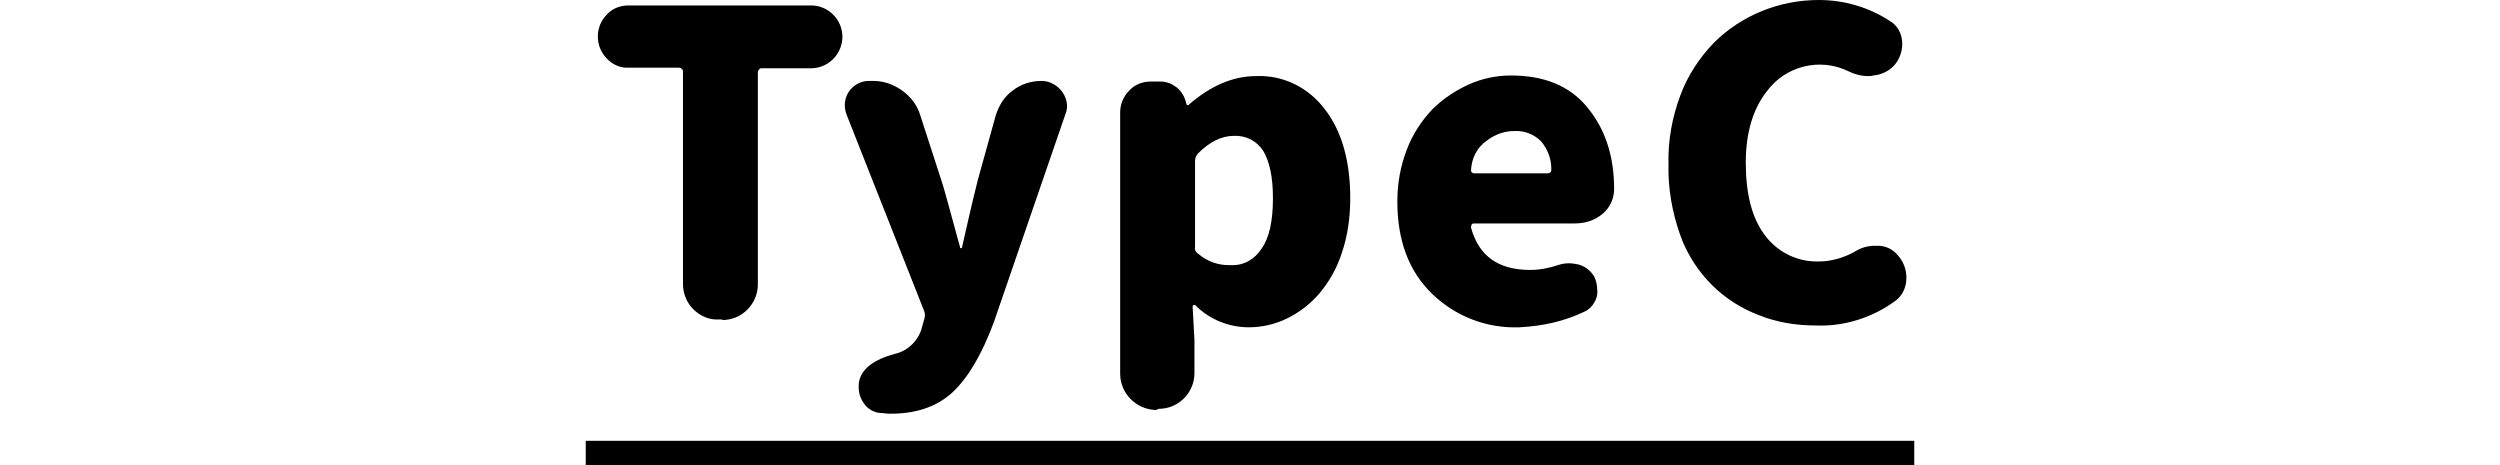
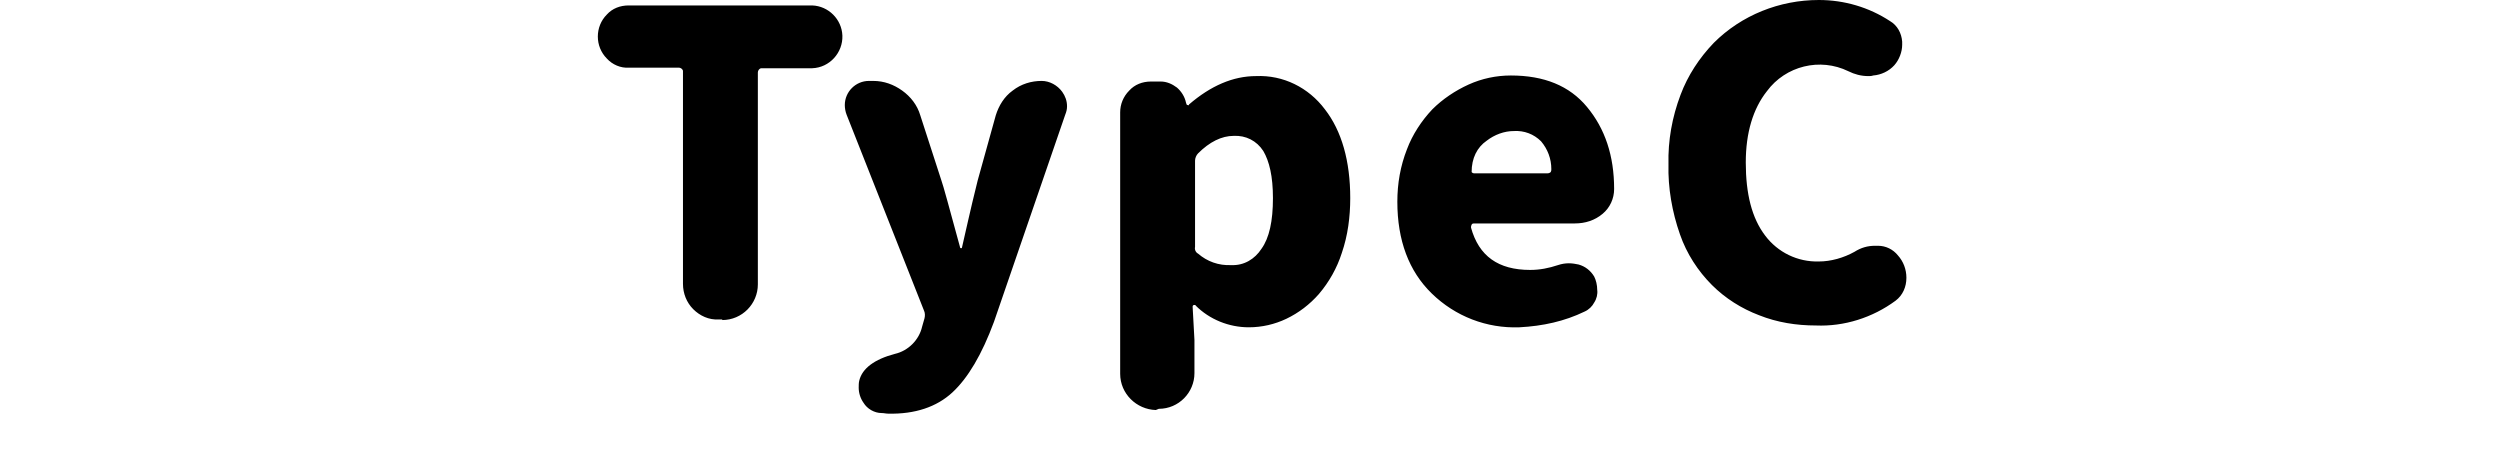
<svg xmlns="http://www.w3.org/2000/svg" version="1.1" id="typec_ttl" x="0px" y="0px" viewBox="0 0 414 77" style="enable-background:new 0 0 414 77;" xml:space="preserve">
  <style type="text/css">
	.st0{fill-rule:evenodd;clip-rule:evenodd;}
</style>
-   <path id="TypeC" class="st0" d="M119.6,53c3.3,0,5.9-2.7,5.9-5.9c0,0,0,0,0,0V12c0-0.3,0.2-0.6,0.5-0.7c0.1,0,0.1,0,0.2,0h8.3  c2.9-0.1,5.1-2.6,5-5.4c-0.1-2.7-2.3-4.9-5-5h-30.4c-1.4,0-2.7,0.5-3.6,1.5c-2,2-2,5.3,0,7.3c0.9,1,2.3,1.6,3.6,1.5h8.3  c0.3,0,0.6,0.2,0.7,0.5c0,0.1,0,0.1,0,0.2v35.1c0,1.6,0.6,3.1,1.7,4.2c1.1,1.1,2.6,1.8,4.2,1.7H119.6L119.6,53z M157.7,65  c2.6-2.4,4.9-6.3,6.9-11.7L176.4,19c0.2-0.5,0.3-0.9,0.3-1.4c0-0.9-0.3-1.7-0.8-2.4c-0.8-1.1-2.1-1.8-3.4-1.8  c-1.7,0-3.4,0.5-4.8,1.6c-1.4,1-2.3,2.5-2.8,4.1l-3,10.8c-1.3,5.2-2.1,9-2.6,11.1c0,0.1-0.1,0.1-0.1,0.1c0,0,0,0,0,0  c-0.1,0-0.2,0-0.2-0.1c-1.8-6.6-2.8-10.3-3.1-11.1l-3.5-10.8c-0.5-1.7-1.6-3.1-3-4.1c-1.4-1-3-1.6-4.8-1.6h-0.7c-2.2,0-4,1.8-4,4  c0,0.5,0.1,1.1,0.3,1.6L153,51.4c0.2,0.4,0.2,0.9,0.1,1.3l-0.4,1.4c-0.5,2.2-2.3,4-4.5,4.5c-3.4,0.9-5.4,2.4-5.9,4.4  c-0.1,0.4-0.1,0.8-0.1,1.2c0,0.9,0.3,1.8,0.8,2.5c0.6,1,1.8,1.7,3,1.7c0.4,0,0.7,0.1,1.1,0.1C151.5,68.6,155.1,67.4,157.7,65z   M191.9,67.7c3.3,0,5.9-2.7,5.9-5.9c0,0,0,0,0,0v-5.5l-0.3-5.5c0-0.2,0.1-0.3,0.3-0.3c0.1,0,0.2,0,0.2,0.1c2.3,2.3,5.5,3.6,8.8,3.6  c2.2,0,4.3-0.5,6.2-1.4c2.1-1,3.9-2.4,5.4-4.1c1.7-2,3-4.3,3.8-6.8c1-2.9,1.4-6,1.4-9.1c0-6.1-1.4-11.1-4.2-14.7  c-2.7-3.6-6.9-5.7-11.4-5.5c-3.8,0-7.5,1.6-11.1,4.7c0,0.1-0.1,0.2-0.2,0.1c-0.1,0-0.1,0-0.2-0.1c0,0,0,0,0,0l-0.1-0.3  c-0.2-1-0.8-1.9-1.5-2.5c-0.8-0.6-1.7-1-2.7-1h-1.6c-1.4,0-2.7,0.5-3.6,1.5c-1,1-1.5,2.3-1.5,3.6v43.3c0,3.3,2.7,5.9,5.9,6  c0,0,0,0,0,0L191.9,67.7L191.9,67.7z M198.4,42c-0.4-0.2-0.6-0.7-0.5-1.1V26.6c0-0.4,0.2-0.9,0.5-1.2c1.9-1.9,3.9-2.9,5.9-2.9  c2-0.1,3.8,0.8,4.9,2.5c1,1.7,1.6,4.2,1.6,7.8c0,3.8-0.6,6.6-1.9,8.4c-1.1,1.7-2.9,2.8-5,2.7C201.8,44,199.9,43.3,198.4,42L198.4,42  L198.4,42z M262.4,51.6c0.7-0.3,1.3-0.9,1.6-1.5c0.4-0.6,0.6-1.4,0.5-2.1c0-0.8-0.2-1.6-0.5-2.2c-0.6-1-1.5-1.7-2.6-2  c-0.5-0.1-1-0.2-1.6-0.2c-0.6,0-1.2,0.1-1.8,0.3c-1.5,0.5-3,0.8-4.6,0.8c-5.3,0-8.5-2.3-9.8-7c0-0.2,0-0.3,0.1-0.5  c0.1-0.2,0.3-0.2,0.4-0.2h16.7c1.7,0,3.3-0.5,4.6-1.6c1.2-1,1.9-2.5,1.9-4.1c0-5.5-1.5-10-4.5-13.6c-2.9-3.5-7.1-5.2-12.6-5.2  c-2.4,0-4.8,0.5-7,1.5c-2.2,1-4.3,2.4-6,4.1c-1.8,1.9-3.3,4.2-4.2,6.6c-1.1,2.8-1.6,5.7-1.6,8.7c0,6.4,1.9,11.5,5.7,15.2  c3.9,3.8,9.1,5.8,14.5,5.6C255.5,54,259.1,53.2,262.4,51.6L262.4,51.6L262.4,51.6z M246.2,23.3c1.3-1,2.9-1.6,4.5-1.6  c1.7-0.1,3.3,0.5,4.5,1.7c1.1,1.3,1.7,2.9,1.7,4.6c0,0.2,0,0.3-0.1,0.5c-0.1,0.1-0.3,0.2-0.5,0.2h-12.2c-0.2,0-0.3-0.1-0.4-0.2  c-0.1-0.1-0.1-0.2-0.1-0.3C243.7,26.2,244.6,24.4,246.2,23.3L246.2,23.3L246.2,23.3z M313.9,49.8c1.2-0.9,1.8-2.3,1.8-3.8  c0-1.4-0.5-2.7-1.4-3.7c-0.8-1-2-1.6-3.3-1.6h-0.5c-1.2,0-2.3,0.3-3.4,1c-1.8,1-3.9,1.6-5.9,1.6c-3.5,0.1-6.8-1.5-8.9-4.3  c-2.2-2.9-3.2-6.9-3.2-12.1c0-4.9,1.2-8.9,3.5-11.8c3.1-4.2,8.8-5.6,13.5-3.3c1,0.5,2.1,0.8,3.3,0.8c0.3,0,0.5,0,0.8-0.1  c1.3-0.1,2.6-0.7,3.5-1.7c0.8-0.9,1.3-2.2,1.3-3.4V6.9c-0.1-1.4-0.8-2.7-2-3.4c-3.5-2.3-7.6-3.5-11.8-3.5c-6.5,0-12.8,2.5-17.4,7.1  c-2.4,2.5-4.3,5.4-5.5,8.6c-1.4,3.7-2.1,7.6-2,11.5c-0.1,3.9,0.6,7.9,1.9,11.6c1.1,3.2,3,6.1,5.3,8.4c2.2,2.2,4.9,3.9,7.8,5  c3,1.2,6.2,1.7,9.4,1.7C305.4,54.1,310.1,52.6,313.9,49.8L313.9,49.8L313.9,49.8z" />
-   <rect id="長方形_2" x="97" y="73" width="220" height="4" />
+   <path id="TypeC" class="st0" d="M119.6,53c3.3,0,5.9-2.7,5.9-5.9c0,0,0,0,0,0V12c0-0.3,0.2-0.6,0.5-0.7c0.1,0,0.1,0,0.2,0h8.3  c2.9-0.1,5.1-2.6,5-5.4c-0.1-2.7-2.3-4.9-5-5h-30.4c-1.4,0-2.7,0.5-3.6,1.5c-2,2-2,5.3,0,7.3c0.9,1,2.3,1.6,3.6,1.5h8.3  c0.3,0,0.6,0.2,0.7,0.5c0,0.1,0,0.1,0,0.2v35.1c0,1.6,0.6,3.1,1.7,4.2c1.1,1.1,2.6,1.8,4.2,1.7H119.6L119.6,53z M157.7,65  c2.6-2.4,4.9-6.3,6.9-11.7L176.4,19c0.2-0.5,0.3-0.9,0.3-1.4c0-0.9-0.3-1.7-0.8-2.4c-0.8-1.1-2.1-1.8-3.4-1.8  c-1.7,0-3.4,0.5-4.8,1.6c-1.4,1-2.3,2.5-2.8,4.1l-3,10.8c-1.3,5.2-2.1,9-2.6,11.1c0,0.1-0.1,0.1-0.1,0.1c0,0,0,0,0,0  c-0.1,0-0.2,0-0.2-0.1c-1.8-6.6-2.8-10.3-3.1-11.1l-3.5-10.8c-0.5-1.7-1.6-3.1-3-4.1c-1.4-1-3-1.6-4.8-1.6h-0.7c-2.2,0-4,1.8-4,4  c0,0.5,0.1,1.1,0.3,1.6L153,51.4c0.2,0.4,0.2,0.9,0.1,1.3l-0.4,1.4c-0.5,2.2-2.3,4-4.5,4.5c-3.4,0.9-5.4,2.4-5.9,4.4  c-0.1,0.4-0.1,0.8-0.1,1.2c0,0.9,0.3,1.8,0.8,2.5c0.6,1,1.8,1.7,3,1.7c0.4,0,0.7,0.1,1.1,0.1C151.5,68.6,155.1,67.4,157.7,65z   M191.9,67.7c3.3,0,5.9-2.7,5.9-5.9c0,0,0,0,0,0v-5.5l-0.3-5.5c0-0.2,0.1-0.3,0.3-0.3c0.1,0,0.2,0,0.2,0.1c2.3,2.3,5.5,3.6,8.8,3.6  c2.2,0,4.3-0.5,6.2-1.4c2.1-1,3.9-2.4,5.4-4.1c1.7-2,3-4.3,3.8-6.8c1-2.9,1.4-6,1.4-9.1c0-6.1-1.4-11.1-4.2-14.7  c-2.7-3.6-6.9-5.7-11.4-5.5c-3.8,0-7.5,1.6-11.1,4.7c0,0.1-0.1,0.2-0.2,0.1c-0.1,0-0.1,0-0.2-0.1c0,0,0,0,0,0l-0.1-0.3  c-0.2-1-0.8-1.9-1.5-2.5c-0.8-0.6-1.7-1-2.7-1h-1.6c-1.4,0-2.7,0.5-3.6,1.5c-1,1-1.5,2.3-1.5,3.6v43.3c0,3.3,2.7,5.9,5.9,6  c0,0,0,0,0,0L191.9,67.7L191.9,67.7z M198.4,42c-0.4-0.2-0.6-0.7-0.5-1.1V26.6c0-0.4,0.2-0.9,0.5-1.2c1.9-1.9,3.9-2.9,5.9-2.9  c2-0.1,3.8,0.8,4.9,2.5c1,1.7,1.6,4.2,1.6,7.8c0,3.8-0.6,6.6-1.9,8.4c-1.1,1.7-2.9,2.8-5,2.7C201.8,44,199.9,43.3,198.4,42L198.4,42  L198.4,42z M262.4,51.6c0.7-0.3,1.3-0.9,1.6-1.5c0.4-0.6,0.6-1.4,0.5-2.1c0-0.8-0.2-1.6-0.5-2.2c-0.6-1-1.5-1.7-2.6-2  c-0.5-0.1-1-0.2-1.6-0.2c-0.6,0-1.2,0.1-1.8,0.3c-1.5,0.5-3,0.8-4.6,0.8c-5.3,0-8.5-2.3-9.8-7c0-0.2,0-0.3,0.1-0.5  c0.1-0.2,0.3-0.2,0.4-0.2h16.7c1.7,0,3.3-0.5,4.6-1.6c1.2-1,1.9-2.5,1.9-4.1c0-5.5-1.5-10-4.5-13.6c-2.9-3.5-7.1-5.2-12.6-5.2  c-2.4,0-4.8,0.5-7,1.5c-2.2,1-4.3,2.4-6,4.1c-1.8,1.9-3.3,4.2-4.2,6.6c-1.1,2.8-1.6,5.7-1.6,8.7c0,6.4,1.9,11.5,5.7,15.2  c3.9,3.8,9.1,5.8,14.5,5.6C255.5,54,259.1,53.2,262.4,51.6L262.4,51.6L262.4,51.6z M246.2,23.3c1.3-1,2.9-1.6,4.5-1.6  c1.7-0.1,3.3,0.5,4.5,1.7c1.1,1.3,1.7,2.9,1.7,4.6c0,0.2,0,0.3-0.1,0.5c-0.1,0.1-0.3,0.2-0.5,0.2h-12.2c-0.2,0-0.3-0.1-0.4-0.2  C243.7,26.2,244.6,24.4,246.2,23.3L246.2,23.3L246.2,23.3z M313.9,49.8c1.2-0.9,1.8-2.3,1.8-3.8  c0-1.4-0.5-2.7-1.4-3.7c-0.8-1-2-1.6-3.3-1.6h-0.5c-1.2,0-2.3,0.3-3.4,1c-1.8,1-3.9,1.6-5.9,1.6c-3.5,0.1-6.8-1.5-8.9-4.3  c-2.2-2.9-3.2-6.9-3.2-12.1c0-4.9,1.2-8.9,3.5-11.8c3.1-4.2,8.8-5.6,13.5-3.3c1,0.5,2.1,0.8,3.3,0.8c0.3,0,0.5,0,0.8-0.1  c1.3-0.1,2.6-0.7,3.5-1.7c0.8-0.9,1.3-2.2,1.3-3.4V6.9c-0.1-1.4-0.8-2.7-2-3.4c-3.5-2.3-7.6-3.5-11.8-3.5c-6.5,0-12.8,2.5-17.4,7.1  c-2.4,2.5-4.3,5.4-5.5,8.6c-1.4,3.7-2.1,7.6-2,11.5c-0.1,3.9,0.6,7.9,1.9,11.6c1.1,3.2,3,6.1,5.3,8.4c2.2,2.2,4.9,3.9,7.8,5  c3,1.2,6.2,1.7,9.4,1.7C305.4,54.1,310.1,52.6,313.9,49.8L313.9,49.8L313.9,49.8z" />
</svg>